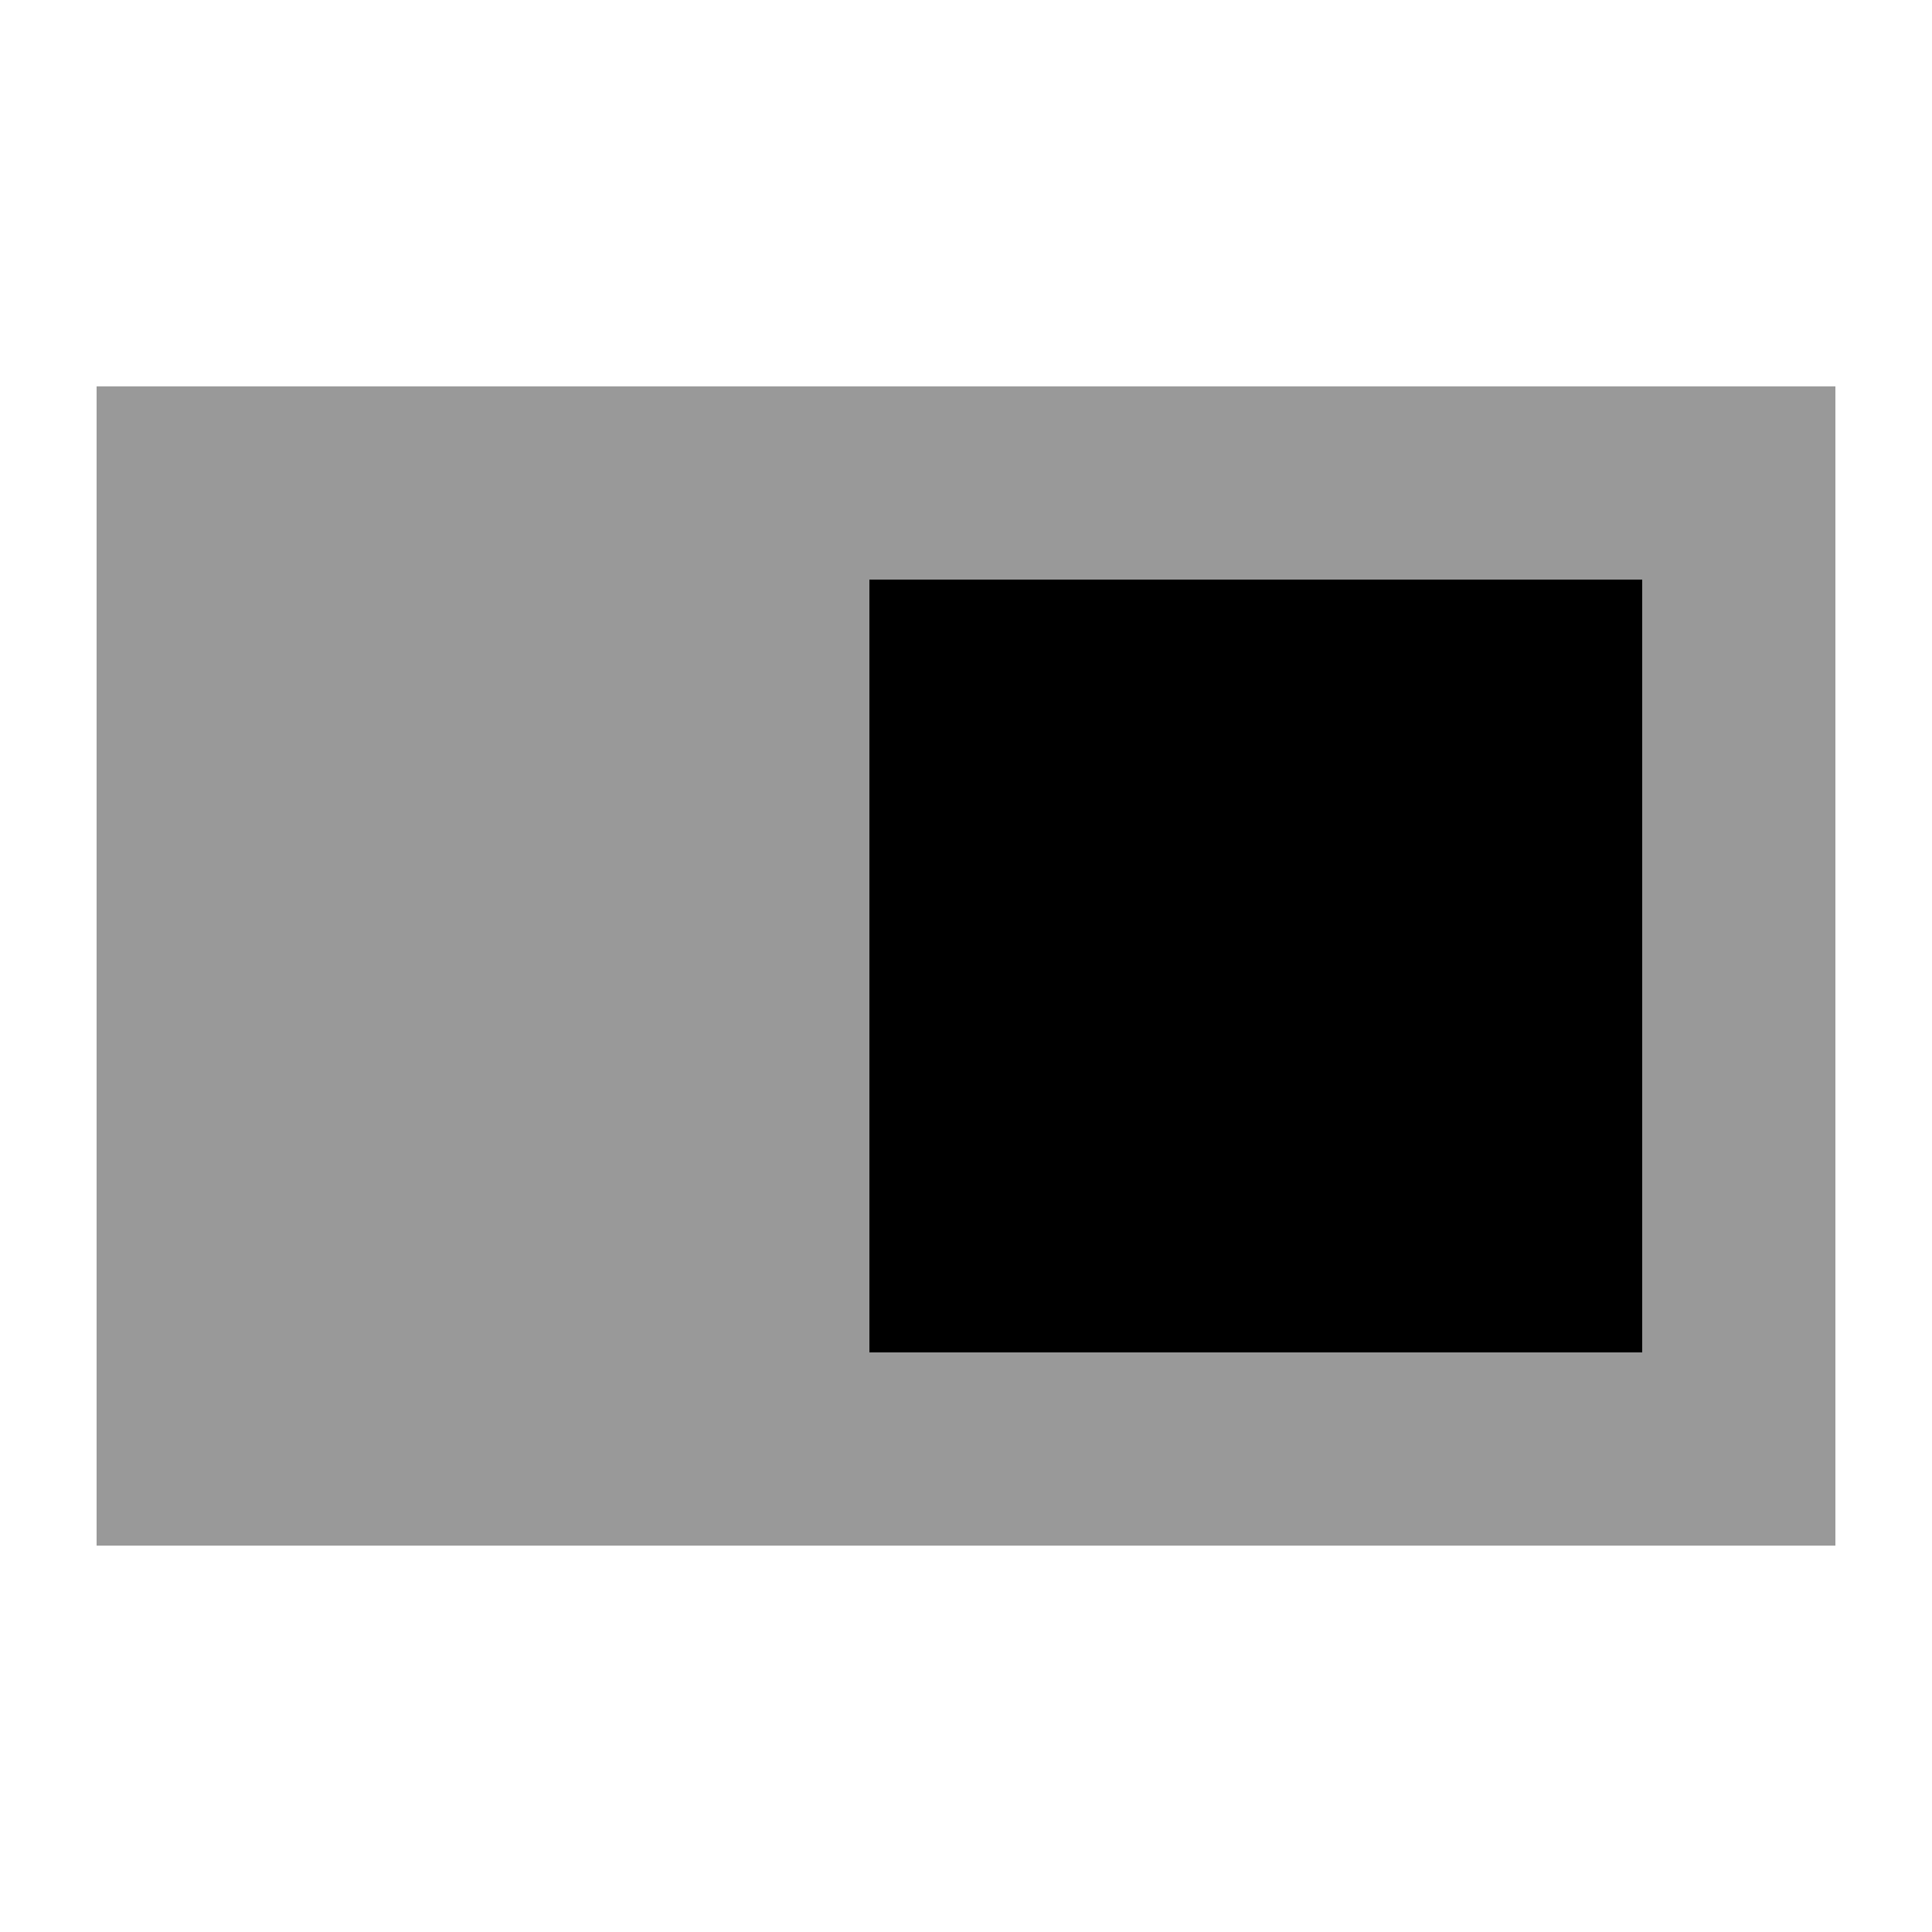
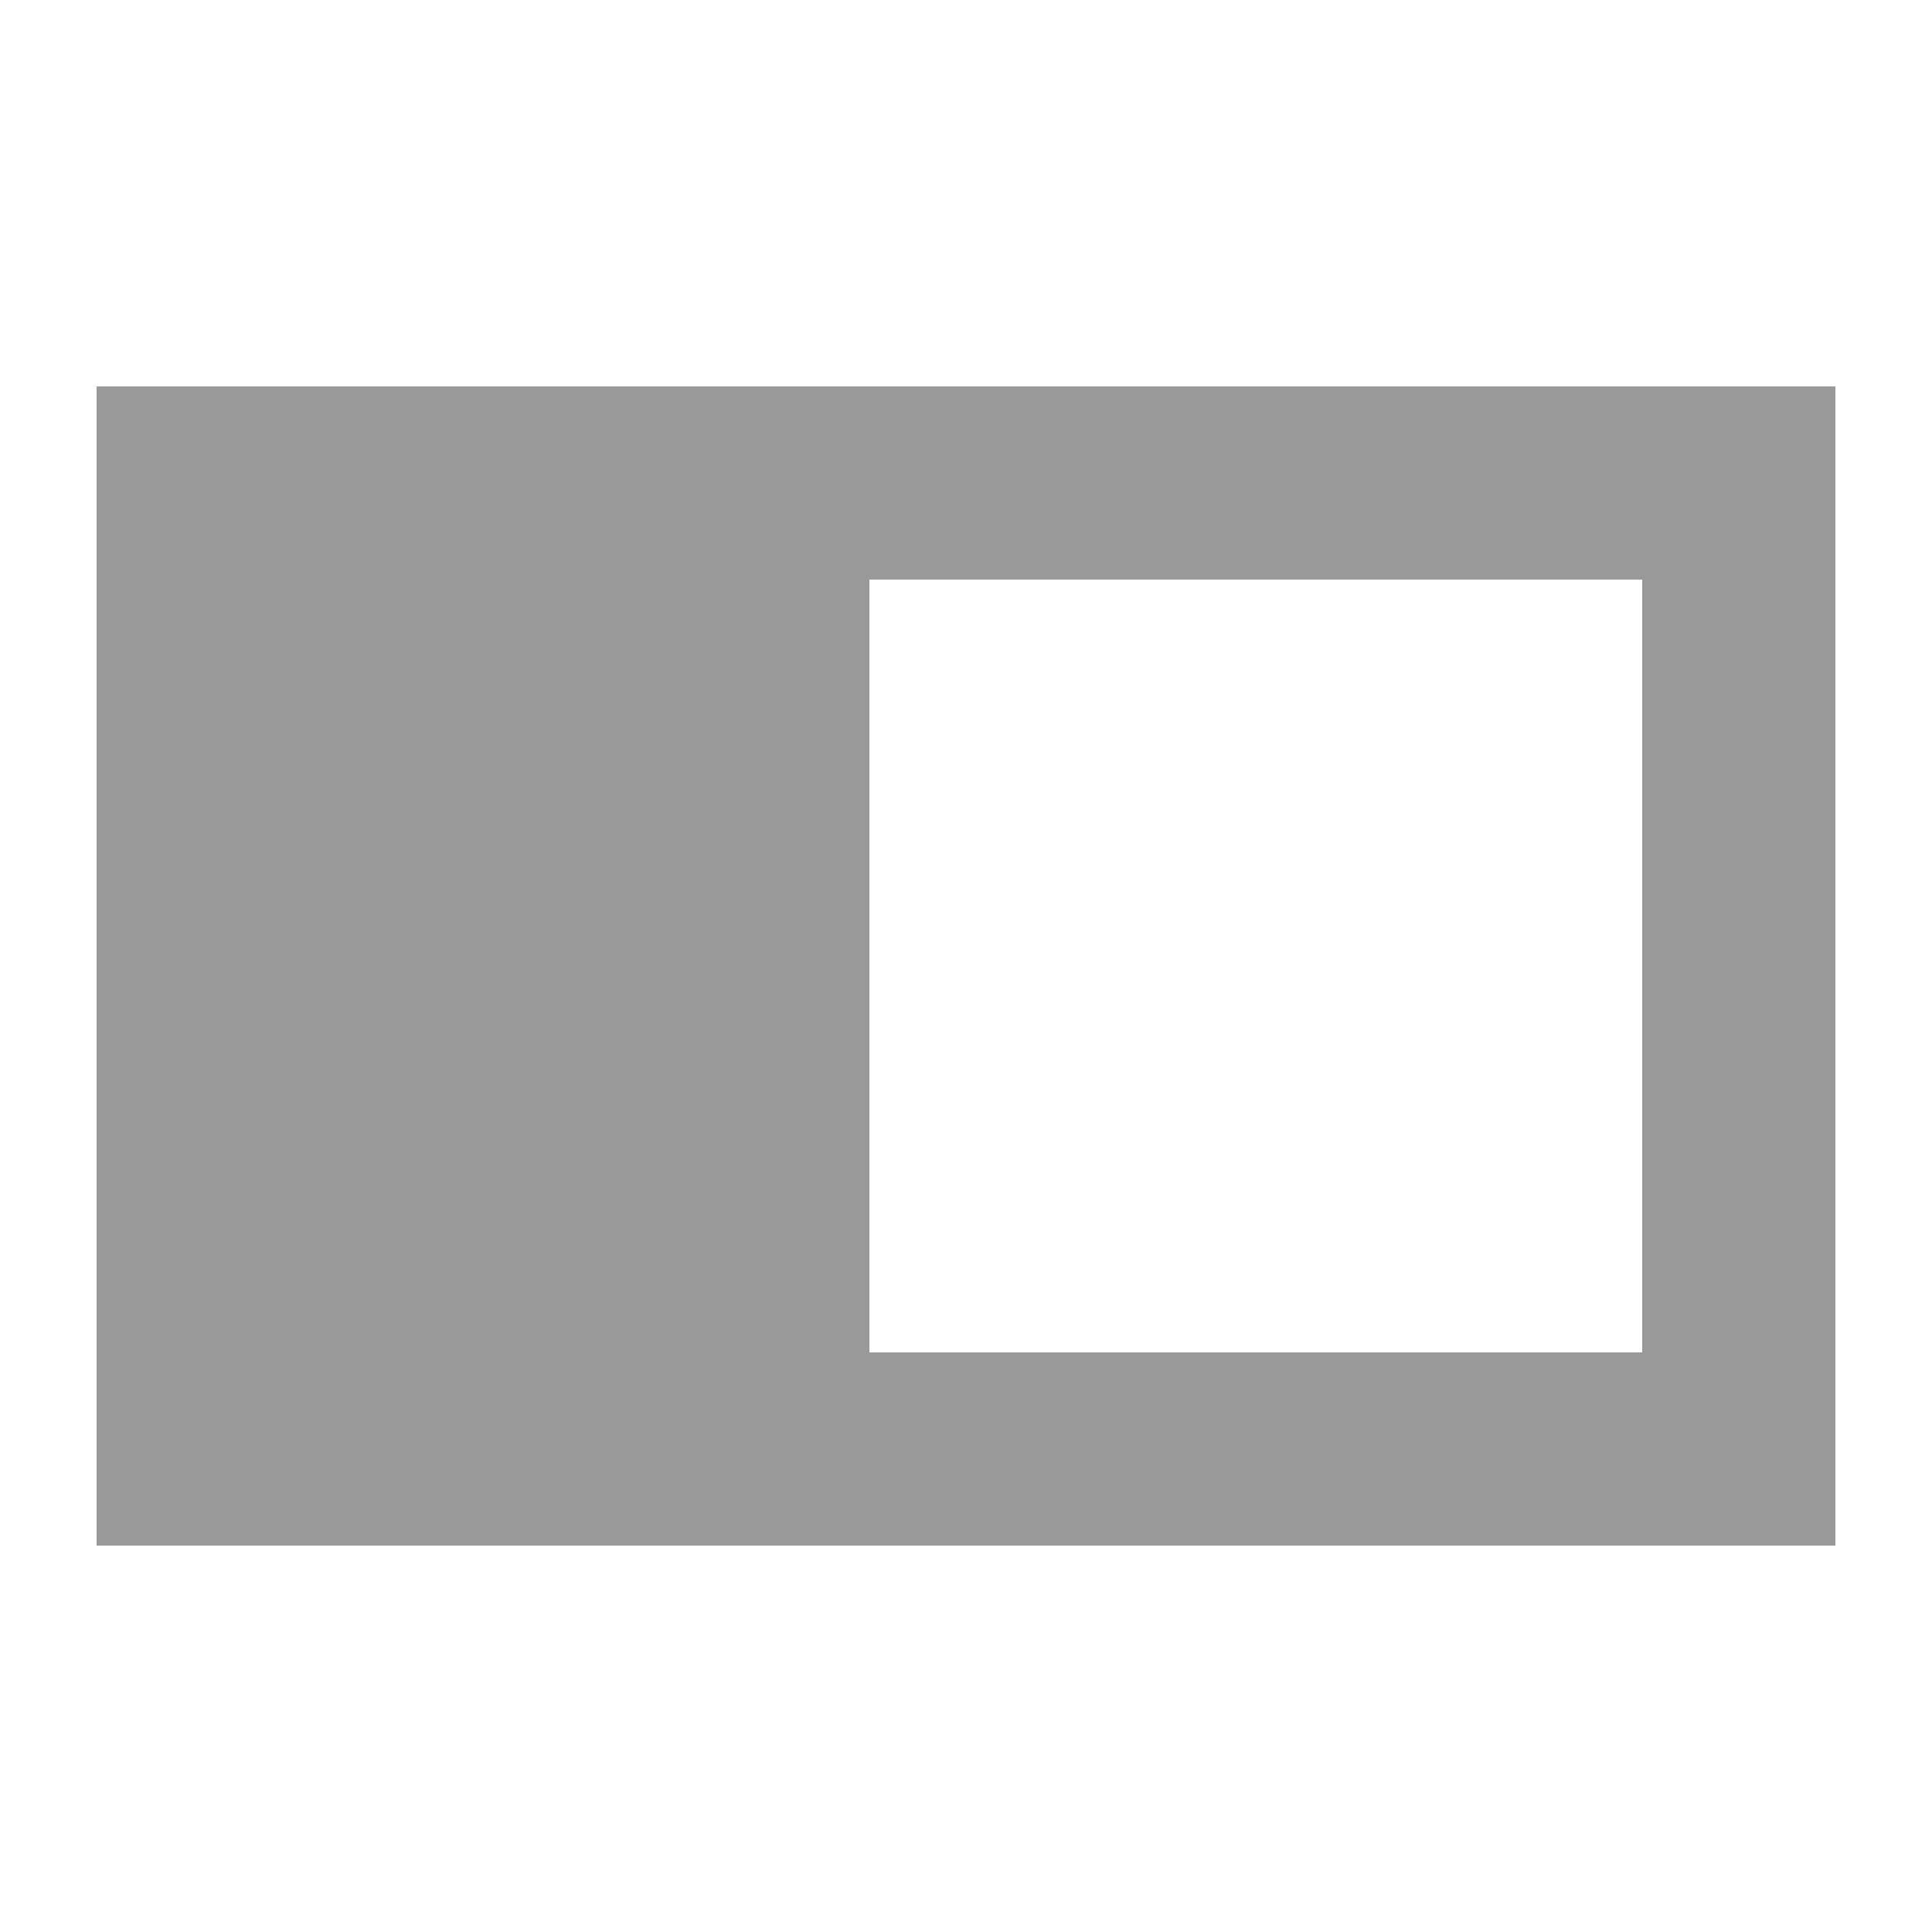
<svg xmlns="http://www.w3.org/2000/svg" viewBox="0 0 640 640">
  <path opacity=".4" fill="currentColor" d="M32 128L32 512L608 512L608 128L32 128zM288 192L544 192L544 448L288 448L288 192z" />
-   <path fill="currentColor" d="M288 192L544 192L544 448L288 448z" />
</svg>